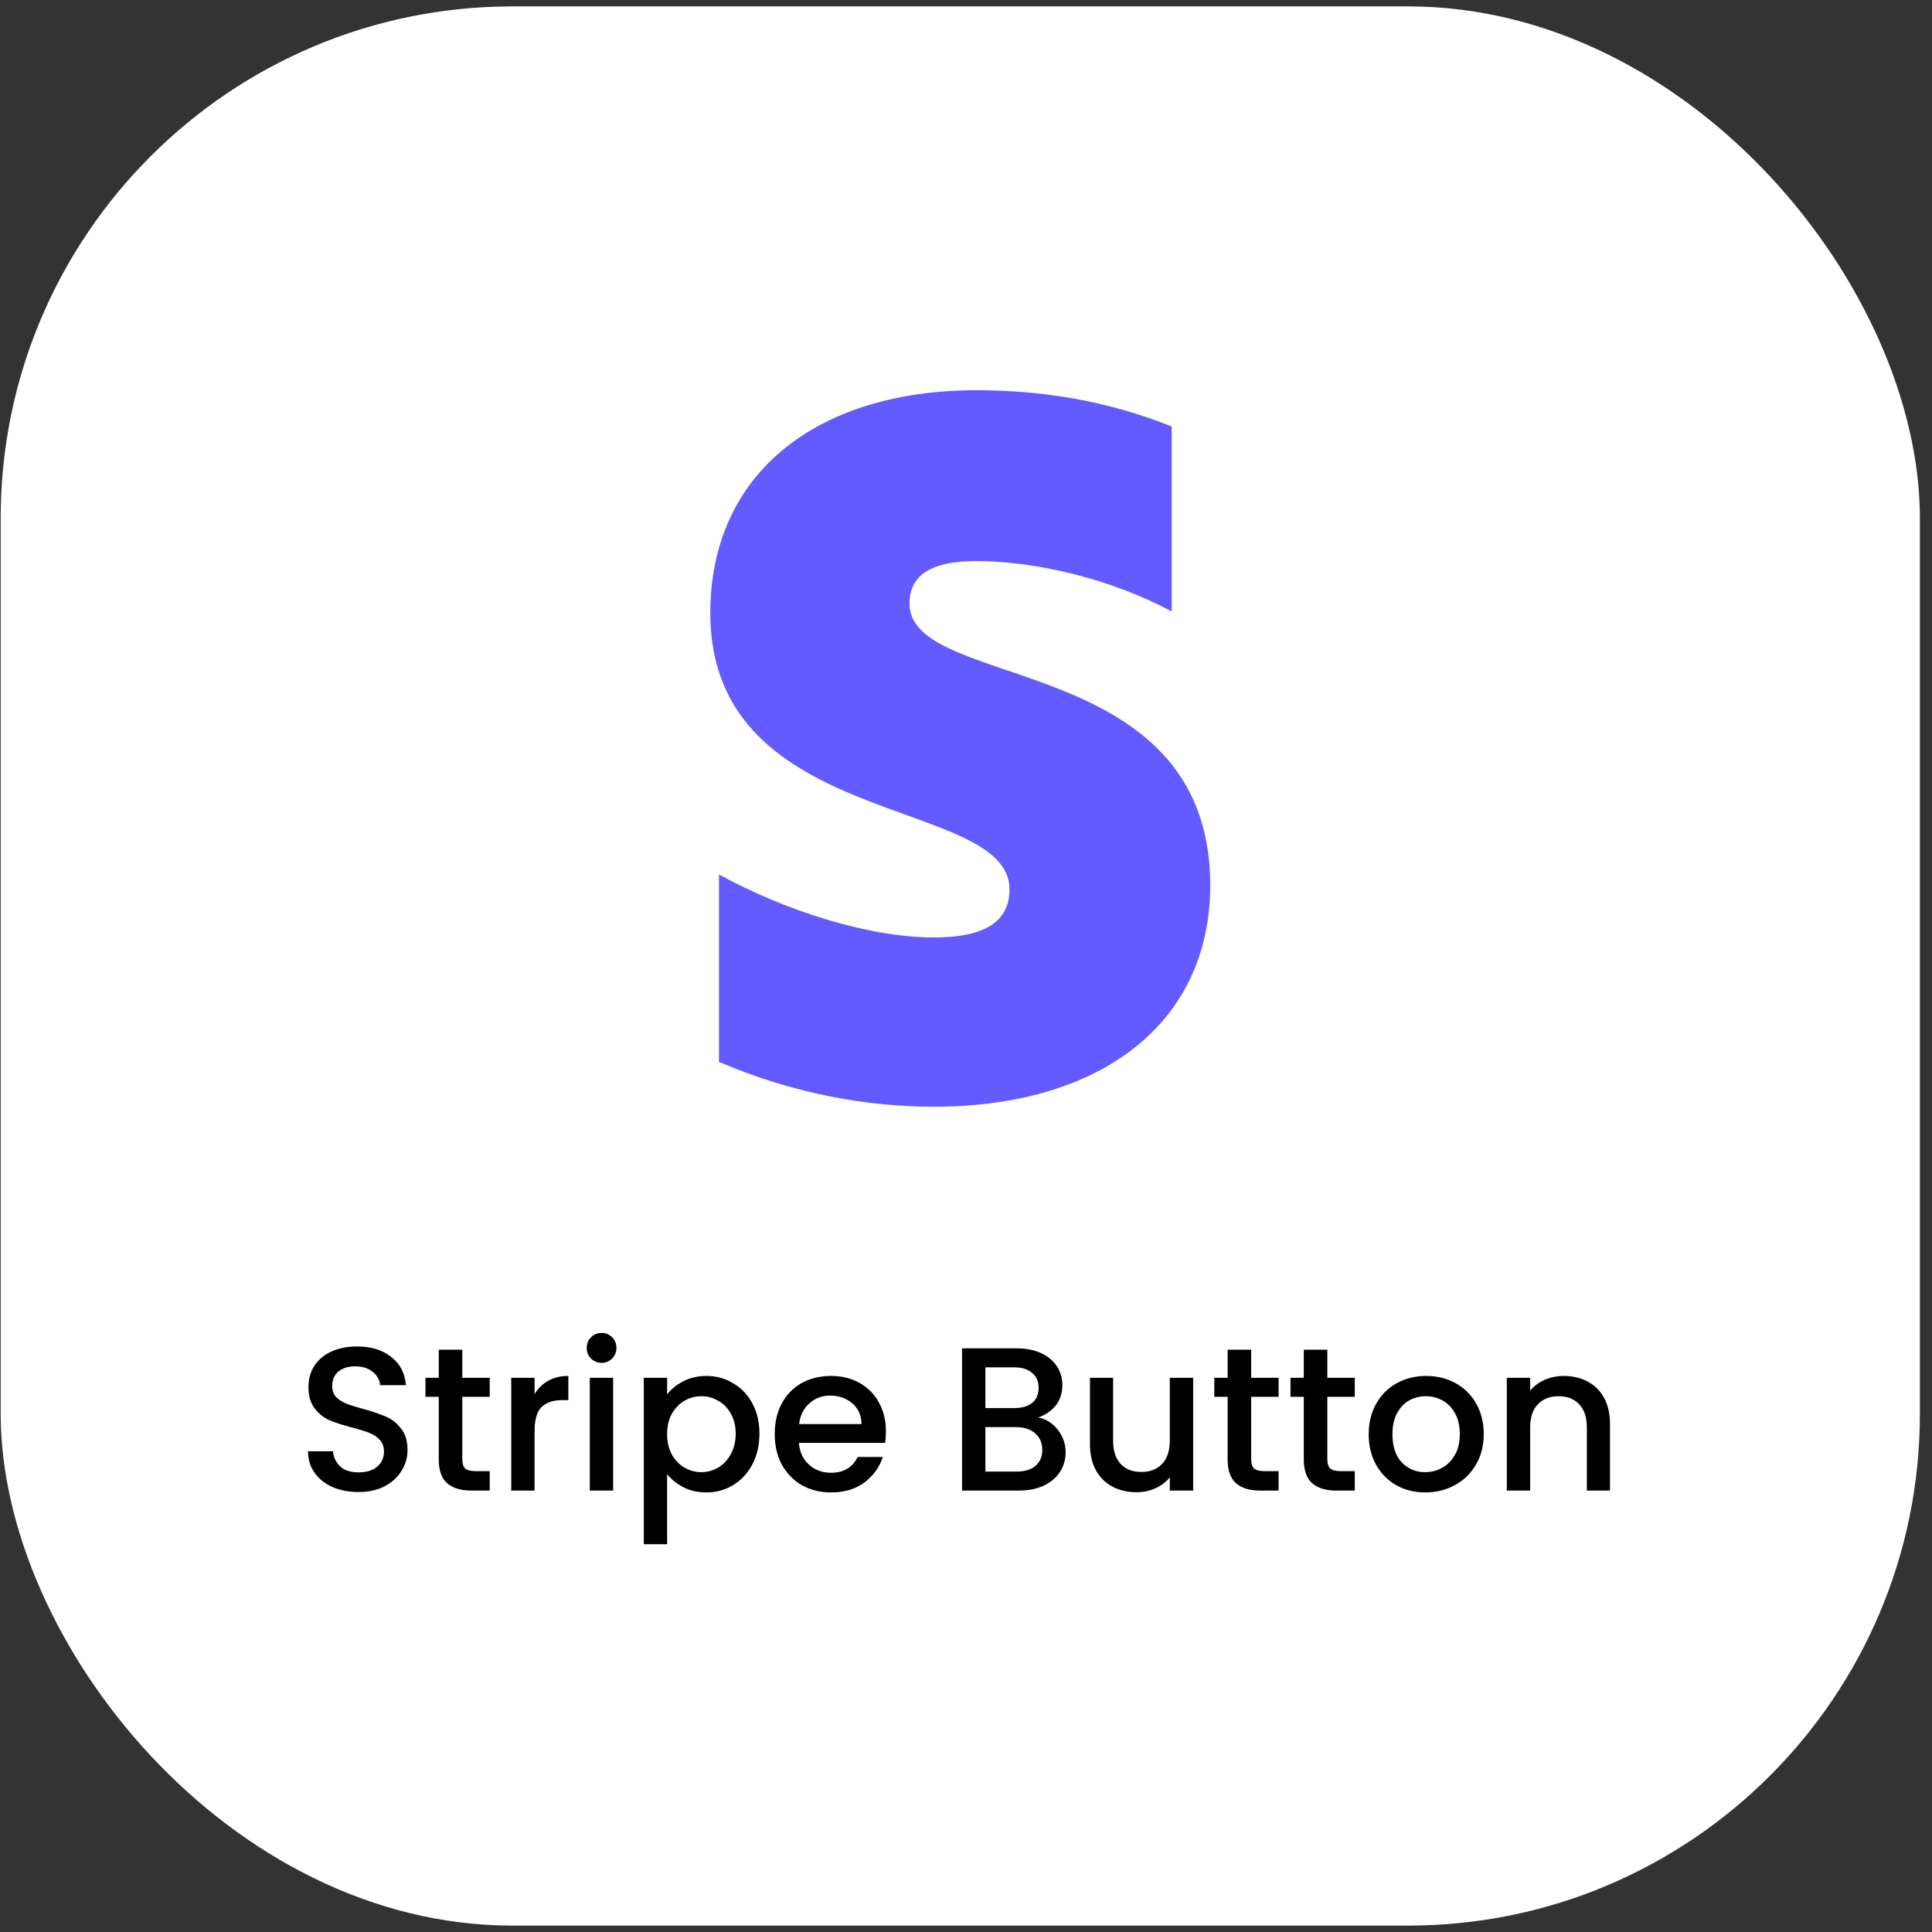
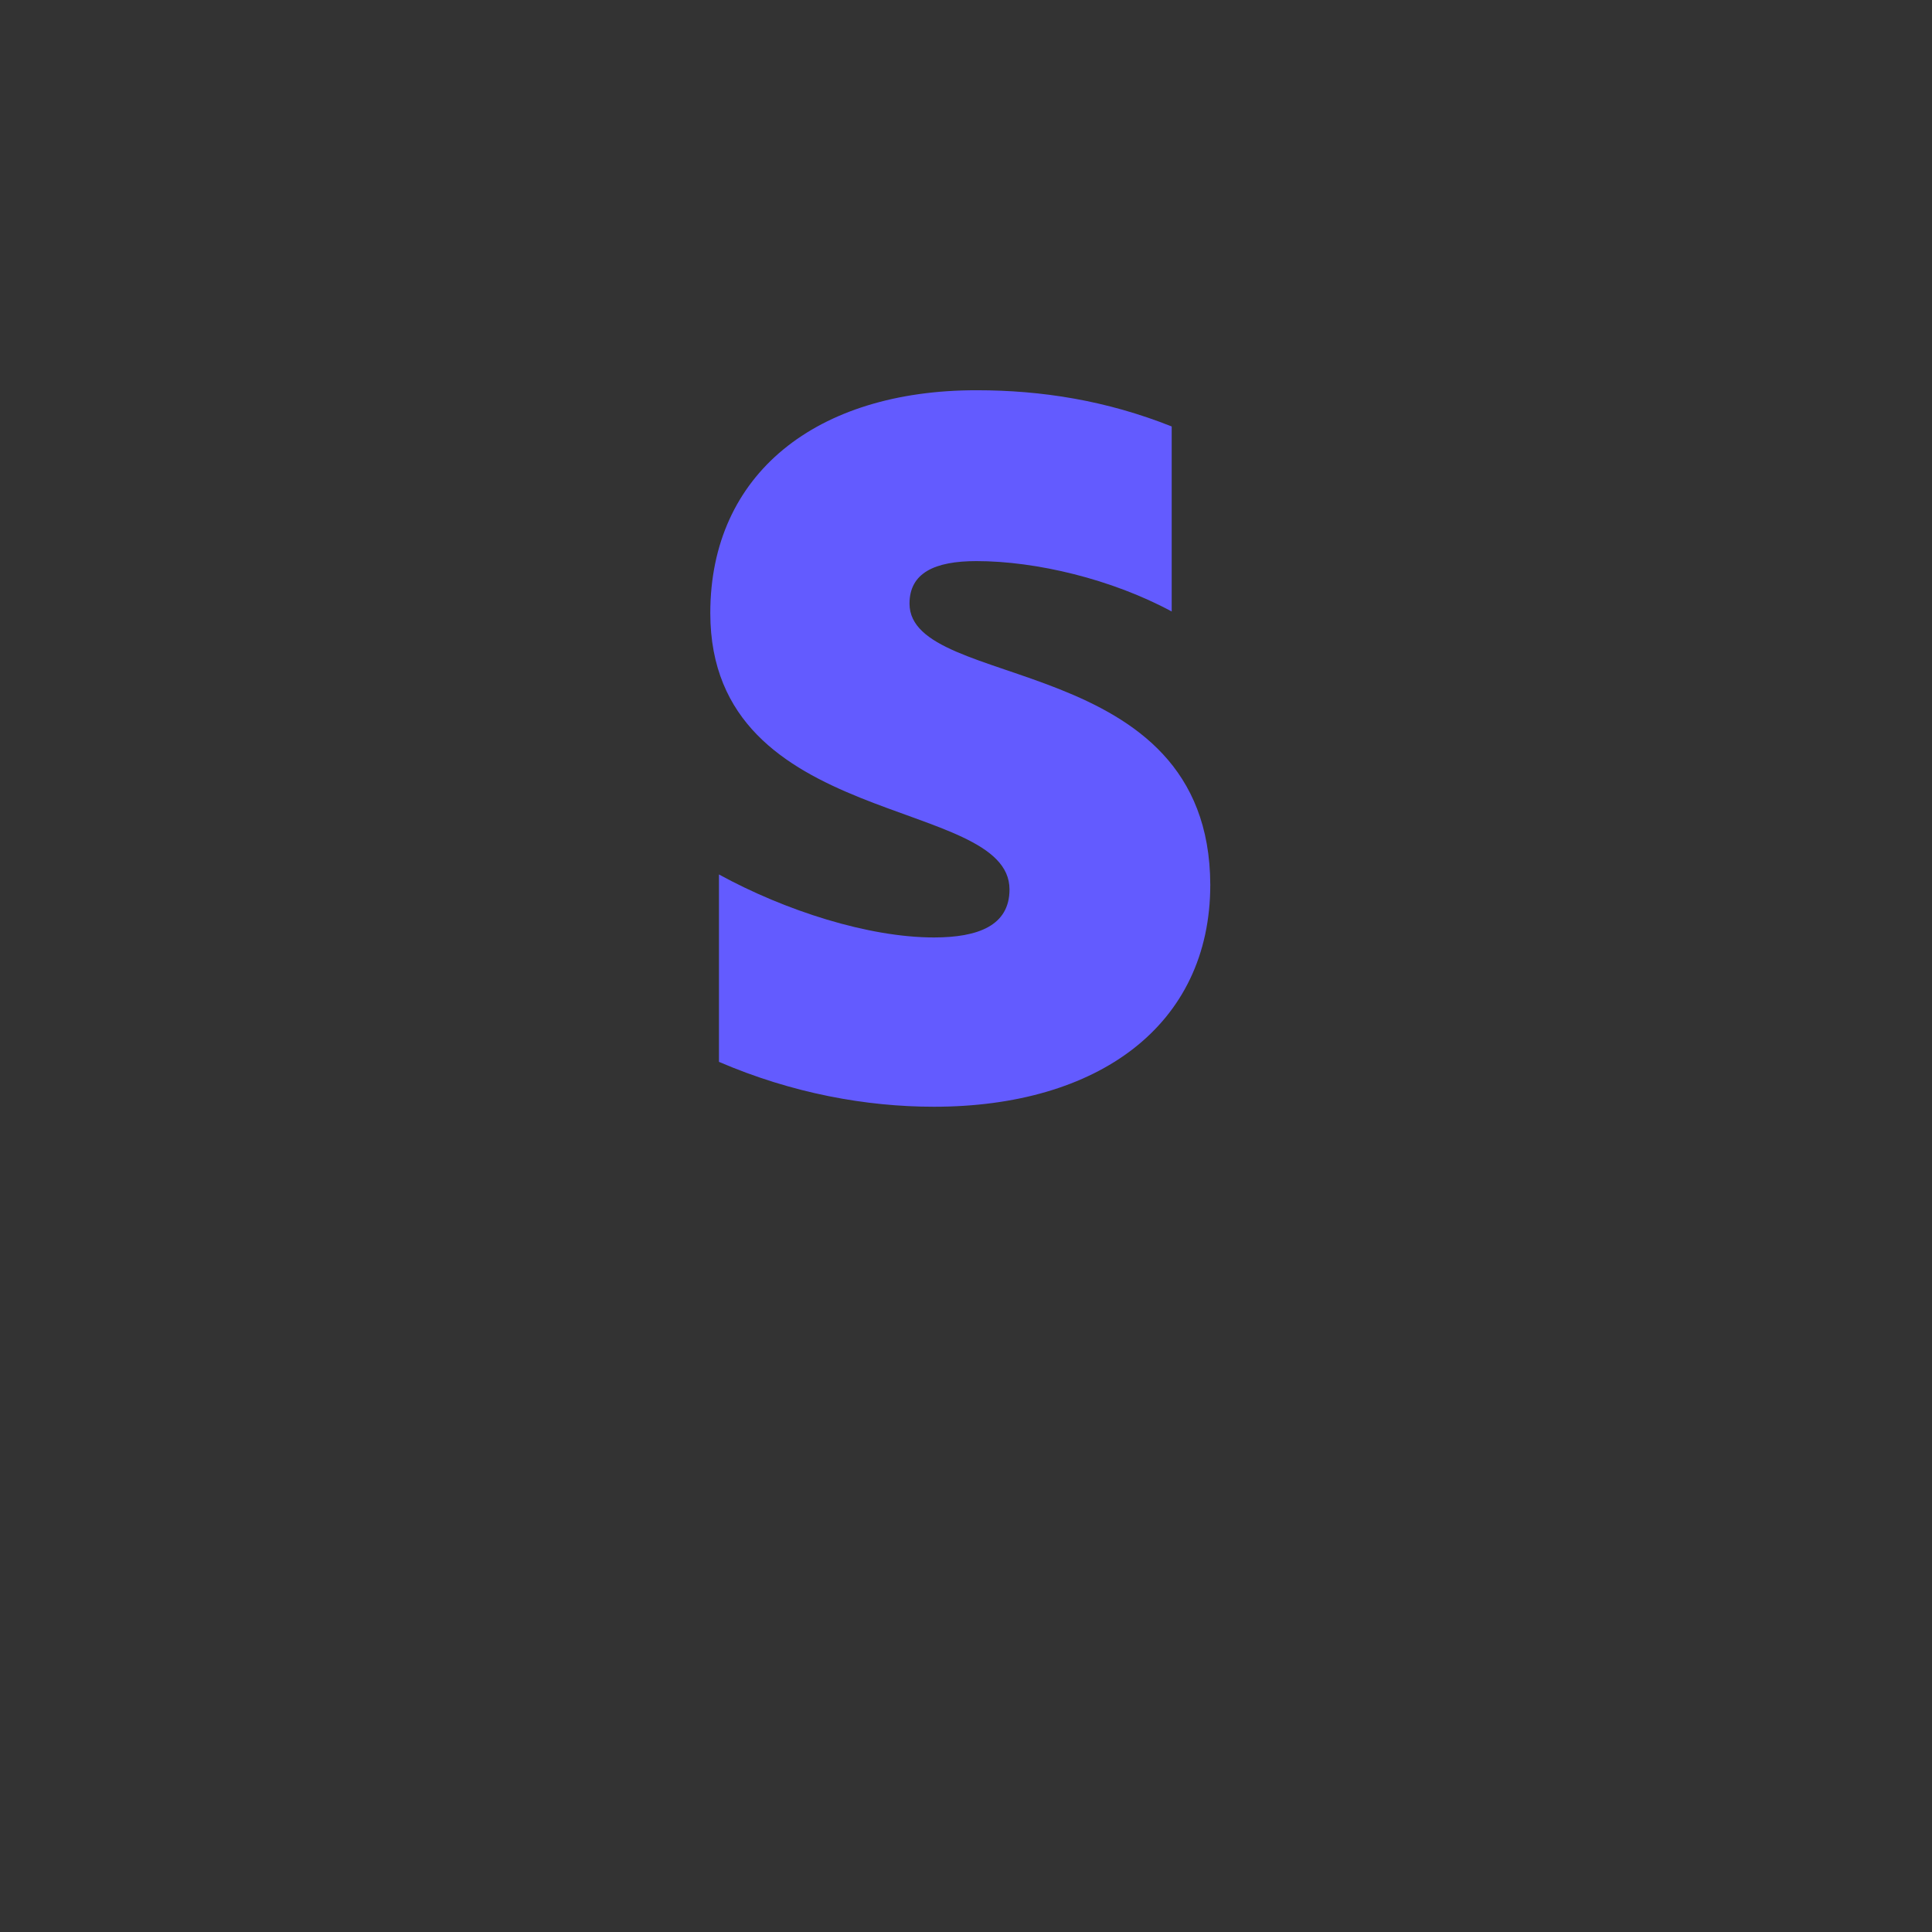
<svg xmlns="http://www.w3.org/2000/svg" width="151" height="151" viewBox="0 0 151 151" fill="none">
  <rect x="0" y="0" width="151" height="151" fill="#333333" stroke="none" />
-   <rect x="0.054" y="0.5" width="150" height="150" rx="40" fill="white" />
  <path fill-rule="evenodd" clip-rule="evenodd" d="M71.085 47.177C71.085 44.777 73.054 43.854 76.315 43.854C80.992 43.854 86.9 45.269 91.577 47.792V33.331C86.469 31.3 81.423 30.5 76.315 30.5C63.823 30.5 55.515 37.023 55.515 47.915C55.515 64.9 78.9 62.192 78.9 69.515C78.9 72.346 76.439 73.269 72.992 73.269C67.885 73.269 61.361 71.177 56.192 68.346V82.992C61.915 85.454 67.7 86.5 72.992 86.5C85.792 86.5 94.592 80.161 94.592 69.146C94.531 50.808 71.085 54.069 71.085 47.177Z" fill="#635BFF" />
-   <path d="M28.012 116.612C27.265 116.612 26.593 116.484 25.995 116.228C25.398 115.961 24.929 115.588 24.587 115.108C24.246 114.628 24.076 114.068 24.076 113.428H26.027C26.07 113.908 26.257 114.303 26.587 114.612C26.929 114.921 27.404 115.076 28.012 115.076C28.641 115.076 29.131 114.927 29.483 114.628C29.835 114.319 30.012 113.924 30.012 113.444C30.012 113.071 29.899 112.767 29.675 112.532C29.462 112.297 29.19 112.116 28.86 111.988C28.54 111.86 28.091 111.721 27.515 111.572C26.79 111.38 26.198 111.188 25.739 110.996C25.291 110.793 24.907 110.484 24.587 110.068C24.267 109.652 24.108 109.097 24.108 108.404C24.108 107.764 24.267 107.204 24.587 106.724C24.907 106.244 25.355 105.876 25.931 105.62C26.508 105.364 27.174 105.236 27.931 105.236C29.009 105.236 29.889 105.508 30.572 106.052C31.265 106.585 31.649 107.321 31.724 108.26H29.707C29.675 107.855 29.483 107.508 29.131 107.22C28.779 106.932 28.316 106.788 27.739 106.788C27.217 106.788 26.79 106.921 26.459 107.188C26.129 107.455 25.963 107.839 25.963 108.34C25.963 108.681 26.065 108.964 26.267 109.188C26.481 109.401 26.747 109.572 27.067 109.7C27.387 109.828 27.825 109.967 28.38 110.116C29.116 110.319 29.713 110.521 30.172 110.724C30.641 110.927 31.035 111.241 31.355 111.668C31.686 112.084 31.852 112.644 31.852 113.348C31.852 113.913 31.697 114.447 31.387 114.948C31.089 115.449 30.646 115.855 30.059 116.164C29.483 116.463 28.801 116.612 28.012 116.612ZM36.132 109.172V114.052C36.132 114.383 36.206 114.623 36.356 114.772C36.516 114.911 36.782 114.98 37.156 114.98H38.276V116.5H36.836C36.014 116.5 35.385 116.308 34.948 115.924C34.51 115.54 34.292 114.916 34.292 114.052V109.172H33.252V107.684H34.292V105.492H36.132V107.684H38.276V109.172H36.132ZM41.781 108.964C42.047 108.516 42.4 108.169 42.837 107.924C43.285 107.668 43.813 107.54 44.421 107.54V109.428H43.957C43.242 109.428 42.698 109.609 42.325 109.972C41.962 110.335 41.781 110.964 41.781 111.86V116.5H39.957V107.684H41.781V108.964ZM47.026 106.516C46.695 106.516 46.417 106.404 46.194 106.18C45.969 105.956 45.858 105.679 45.858 105.348C45.858 105.017 45.969 104.74 46.194 104.516C46.417 104.292 46.695 104.18 47.026 104.18C47.346 104.18 47.617 104.292 47.842 104.516C48.066 104.74 48.178 105.017 48.178 105.348C48.178 105.679 48.066 105.956 47.842 106.18C47.617 106.404 47.346 106.516 47.026 106.516ZM47.922 107.684V116.5H46.097V107.684H47.922ZM52.14 108.98C52.45 108.575 52.871 108.233 53.404 107.956C53.938 107.679 54.54 107.54 55.212 107.54C55.98 107.54 56.679 107.732 57.308 108.116C57.948 108.489 58.45 109.017 58.812 109.7C59.175 110.383 59.356 111.167 59.356 112.052C59.356 112.937 59.175 113.732 58.812 114.436C58.45 115.129 57.948 115.673 57.308 116.068C56.679 116.452 55.98 116.644 55.212 116.644C54.54 116.644 53.943 116.511 53.42 116.244C52.898 115.967 52.471 115.625 52.14 115.22V120.692H50.316V107.684H52.14V108.98ZM57.5 112.052C57.5 111.444 57.372 110.921 57.116 110.484C56.871 110.036 56.54 109.7 56.124 109.476C55.719 109.241 55.282 109.124 54.812 109.124C54.353 109.124 53.916 109.241 53.5 109.476C53.095 109.711 52.764 110.052 52.508 110.5C52.263 110.948 52.14 111.476 52.14 112.084C52.14 112.692 52.263 113.225 52.508 113.684C52.764 114.132 53.095 114.473 53.5 114.708C53.916 114.943 54.353 115.06 54.812 115.06C55.282 115.06 55.719 114.943 56.124 114.708C56.54 114.463 56.871 114.111 57.116 113.652C57.372 113.193 57.5 112.66 57.5 112.052ZM69.24 111.876C69.24 112.207 69.219 112.505 69.176 112.772H62.44C62.493 113.476 62.755 114.041 63.224 114.468C63.693 114.895 64.269 115.108 64.952 115.108C65.933 115.108 66.627 114.697 67.032 113.876H69C68.733 114.687 68.248 115.353 67.544 115.876C66.851 116.388 65.987 116.644 64.952 116.644C64.109 116.644 63.352 116.457 62.68 116.084C62.019 115.7 61.496 115.167 61.112 114.484C60.739 113.791 60.552 112.991 60.552 112.084C60.552 111.177 60.733 110.383 61.096 109.7C61.469 109.007 61.987 108.473 62.648 108.1C63.32 107.727 64.088 107.54 64.952 107.54C65.784 107.54 66.525 107.721 67.176 108.084C67.827 108.447 68.333 108.959 68.696 109.62C69.059 110.271 69.24 111.023 69.24 111.876ZM67.336 111.3C67.325 110.628 67.085 110.089 66.616 109.684C66.147 109.279 65.565 109.076 64.872 109.076C64.243 109.076 63.704 109.279 63.256 109.684C62.808 110.079 62.541 110.617 62.456 111.3H67.336ZM81.143 110.788C81.74 110.895 82.247 111.209 82.663 111.732C83.079 112.255 83.287 112.847 83.287 113.508C83.287 114.073 83.138 114.585 82.839 115.044C82.551 115.492 82.13 115.849 81.575 116.116C81.02 116.372 80.375 116.5 79.639 116.5H75.191V105.38H79.431C80.189 105.38 80.839 105.508 81.383 105.764C81.927 106.02 82.338 106.367 82.615 106.804C82.892 107.231 83.031 107.711 83.031 108.244C83.031 108.884 82.861 109.417 82.519 109.844C82.178 110.271 81.719 110.585 81.143 110.788ZM77.015 110.052H79.271C79.868 110.052 80.332 109.919 80.663 109.652C81.004 109.375 81.175 108.98 81.175 108.468C81.175 107.967 81.004 107.577 80.663 107.3C80.332 107.012 79.868 106.868 79.271 106.868H77.015V110.052ZM79.479 115.012C80.098 115.012 80.583 114.863 80.935 114.564C81.287 114.265 81.463 113.849 81.463 113.316C81.463 112.772 81.276 112.34 80.903 112.02C80.53 111.7 80.034 111.54 79.415 111.54H77.015V115.012H79.479ZM93.253 107.684V116.5H91.429V115.46C91.141 115.823 90.763 116.111 90.293 116.324C89.835 116.527 89.344 116.628 88.821 116.628C88.128 116.628 87.504 116.484 86.949 116.196C86.405 115.908 85.973 115.481 85.653 114.916C85.344 114.351 85.189 113.668 85.189 112.868V107.684H86.997V112.596C86.997 113.385 87.195 113.993 87.589 114.42C87.984 114.836 88.523 115.044 89.205 115.044C89.888 115.044 90.427 114.836 90.821 114.42C91.227 113.993 91.429 113.385 91.429 112.596V107.684H93.253ZM97.788 109.172V114.052C97.788 114.383 97.863 114.623 98.012 114.772C98.172 114.911 98.439 114.98 98.812 114.98H99.932V116.5H98.492C97.671 116.5 97.041 116.308 96.604 115.924C96.167 115.54 95.948 114.916 95.948 114.052V109.172H94.908V107.684H95.948V105.492H97.788V107.684H99.932V109.172H97.788ZM103.741 109.172V114.052C103.741 114.383 103.816 114.623 103.965 114.772C104.125 114.911 104.392 114.98 104.765 114.98H105.885V116.5H104.445C103.624 116.5 102.994 116.308 102.557 115.924C102.12 115.54 101.901 114.916 101.901 114.052V109.172H100.861V107.684H101.901V105.492H103.741V107.684H105.885V109.172H103.741ZM111.39 116.644C110.558 116.644 109.806 116.457 109.134 116.084C108.462 115.7 107.934 115.167 107.55 114.484C107.166 113.791 106.974 112.991 106.974 112.084C106.974 111.188 107.172 110.393 107.566 109.7C107.961 109.007 108.5 108.473 109.182 108.1C109.865 107.727 110.628 107.54 111.47 107.54C112.313 107.54 113.076 107.727 113.758 108.1C114.441 108.473 114.98 109.007 115.374 109.7C115.769 110.393 115.966 111.188 115.966 112.084C115.966 112.98 115.764 113.775 115.358 114.468C114.953 115.161 114.398 115.7 113.694 116.084C113.001 116.457 112.233 116.644 111.39 116.644ZM111.39 115.06C111.86 115.06 112.297 114.948 112.702 114.724C113.118 114.5 113.454 114.164 113.71 113.716C113.966 113.268 114.094 112.724 114.094 112.084C114.094 111.444 113.972 110.905 113.726 110.468C113.481 110.02 113.156 109.684 112.75 109.46C112.345 109.236 111.908 109.124 111.438 109.124C110.969 109.124 110.532 109.236 110.126 109.46C109.732 109.684 109.417 110.02 109.182 110.468C108.948 110.905 108.83 111.444 108.83 112.084C108.83 113.033 109.07 113.769 109.55 114.292C110.041 114.804 110.654 115.06 111.39 115.06ZM122.217 107.54C122.911 107.54 123.529 107.684 124.073 107.972C124.628 108.26 125.06 108.687 125.369 109.252C125.679 109.817 125.833 110.5 125.833 111.3V116.5H124.025V111.572C124.025 110.783 123.828 110.18 123.433 109.764C123.039 109.337 122.5 109.124 121.817 109.124C121.135 109.124 120.591 109.337 120.185 109.764C119.791 110.18 119.593 110.783 119.593 111.572V116.5H117.769V107.684H119.593V108.692C119.892 108.329 120.271 108.047 120.729 107.844C121.199 107.641 121.695 107.54 122.217 107.54Z" fill="black" />
</svg>